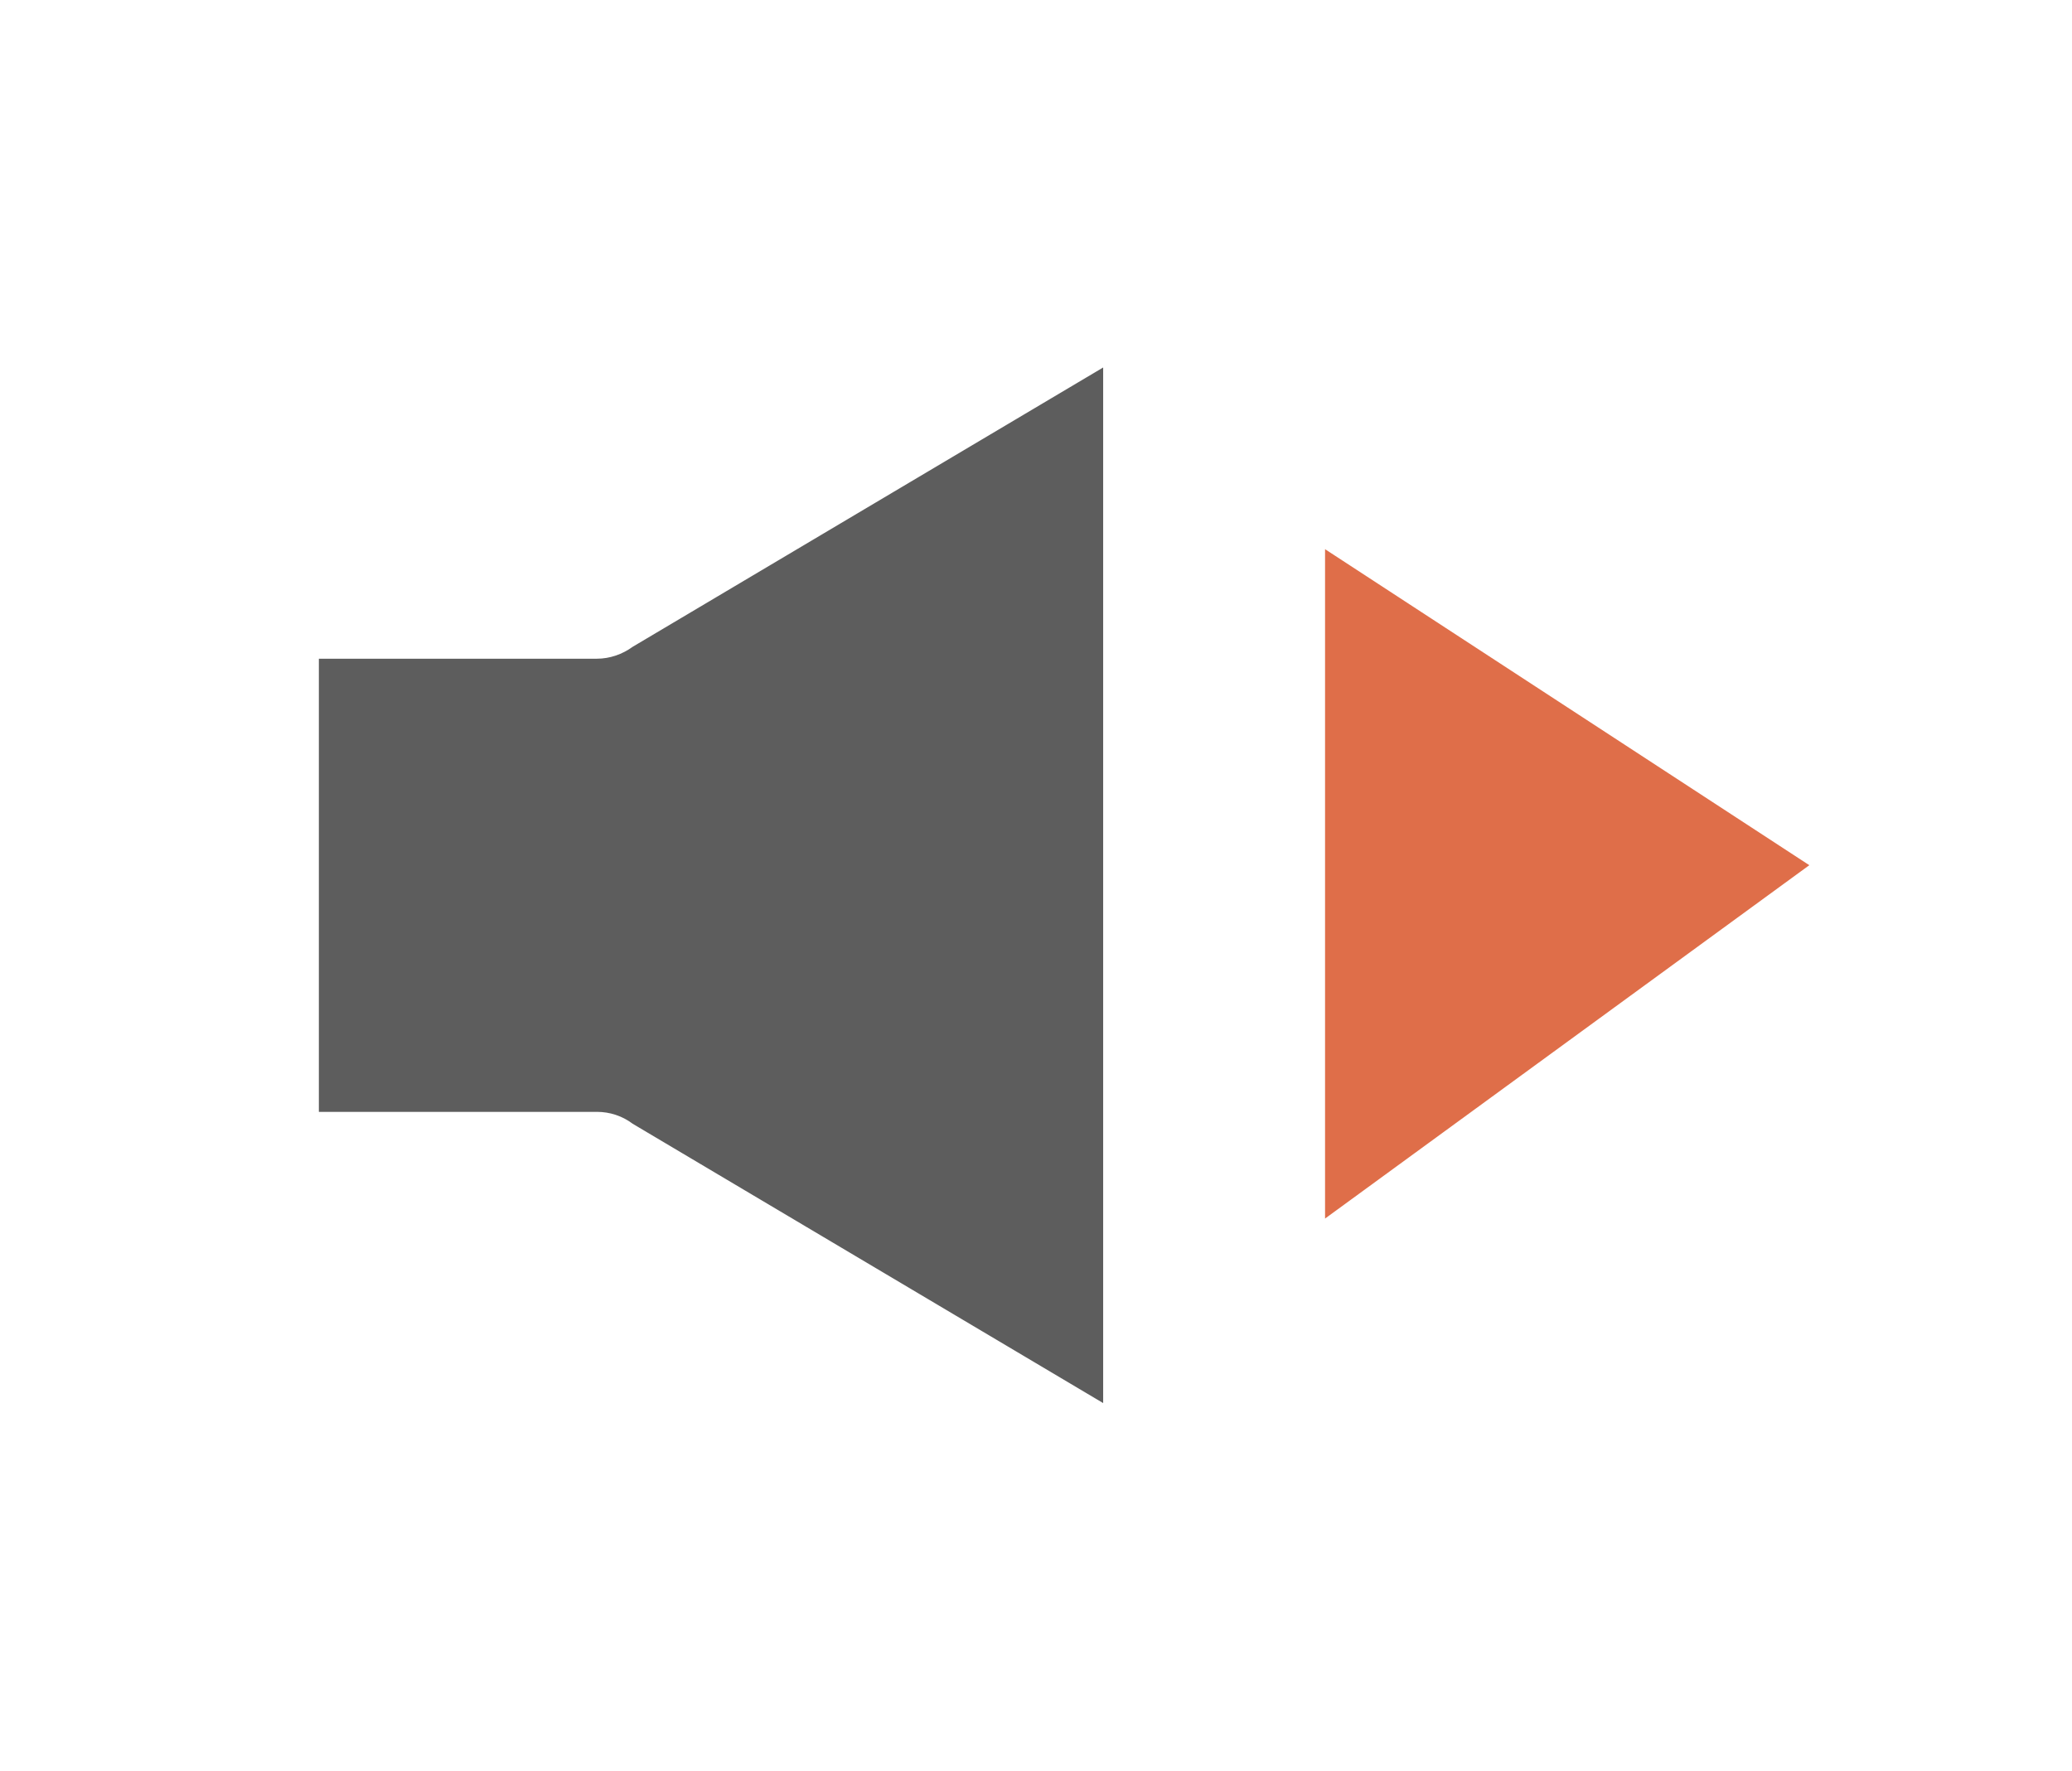
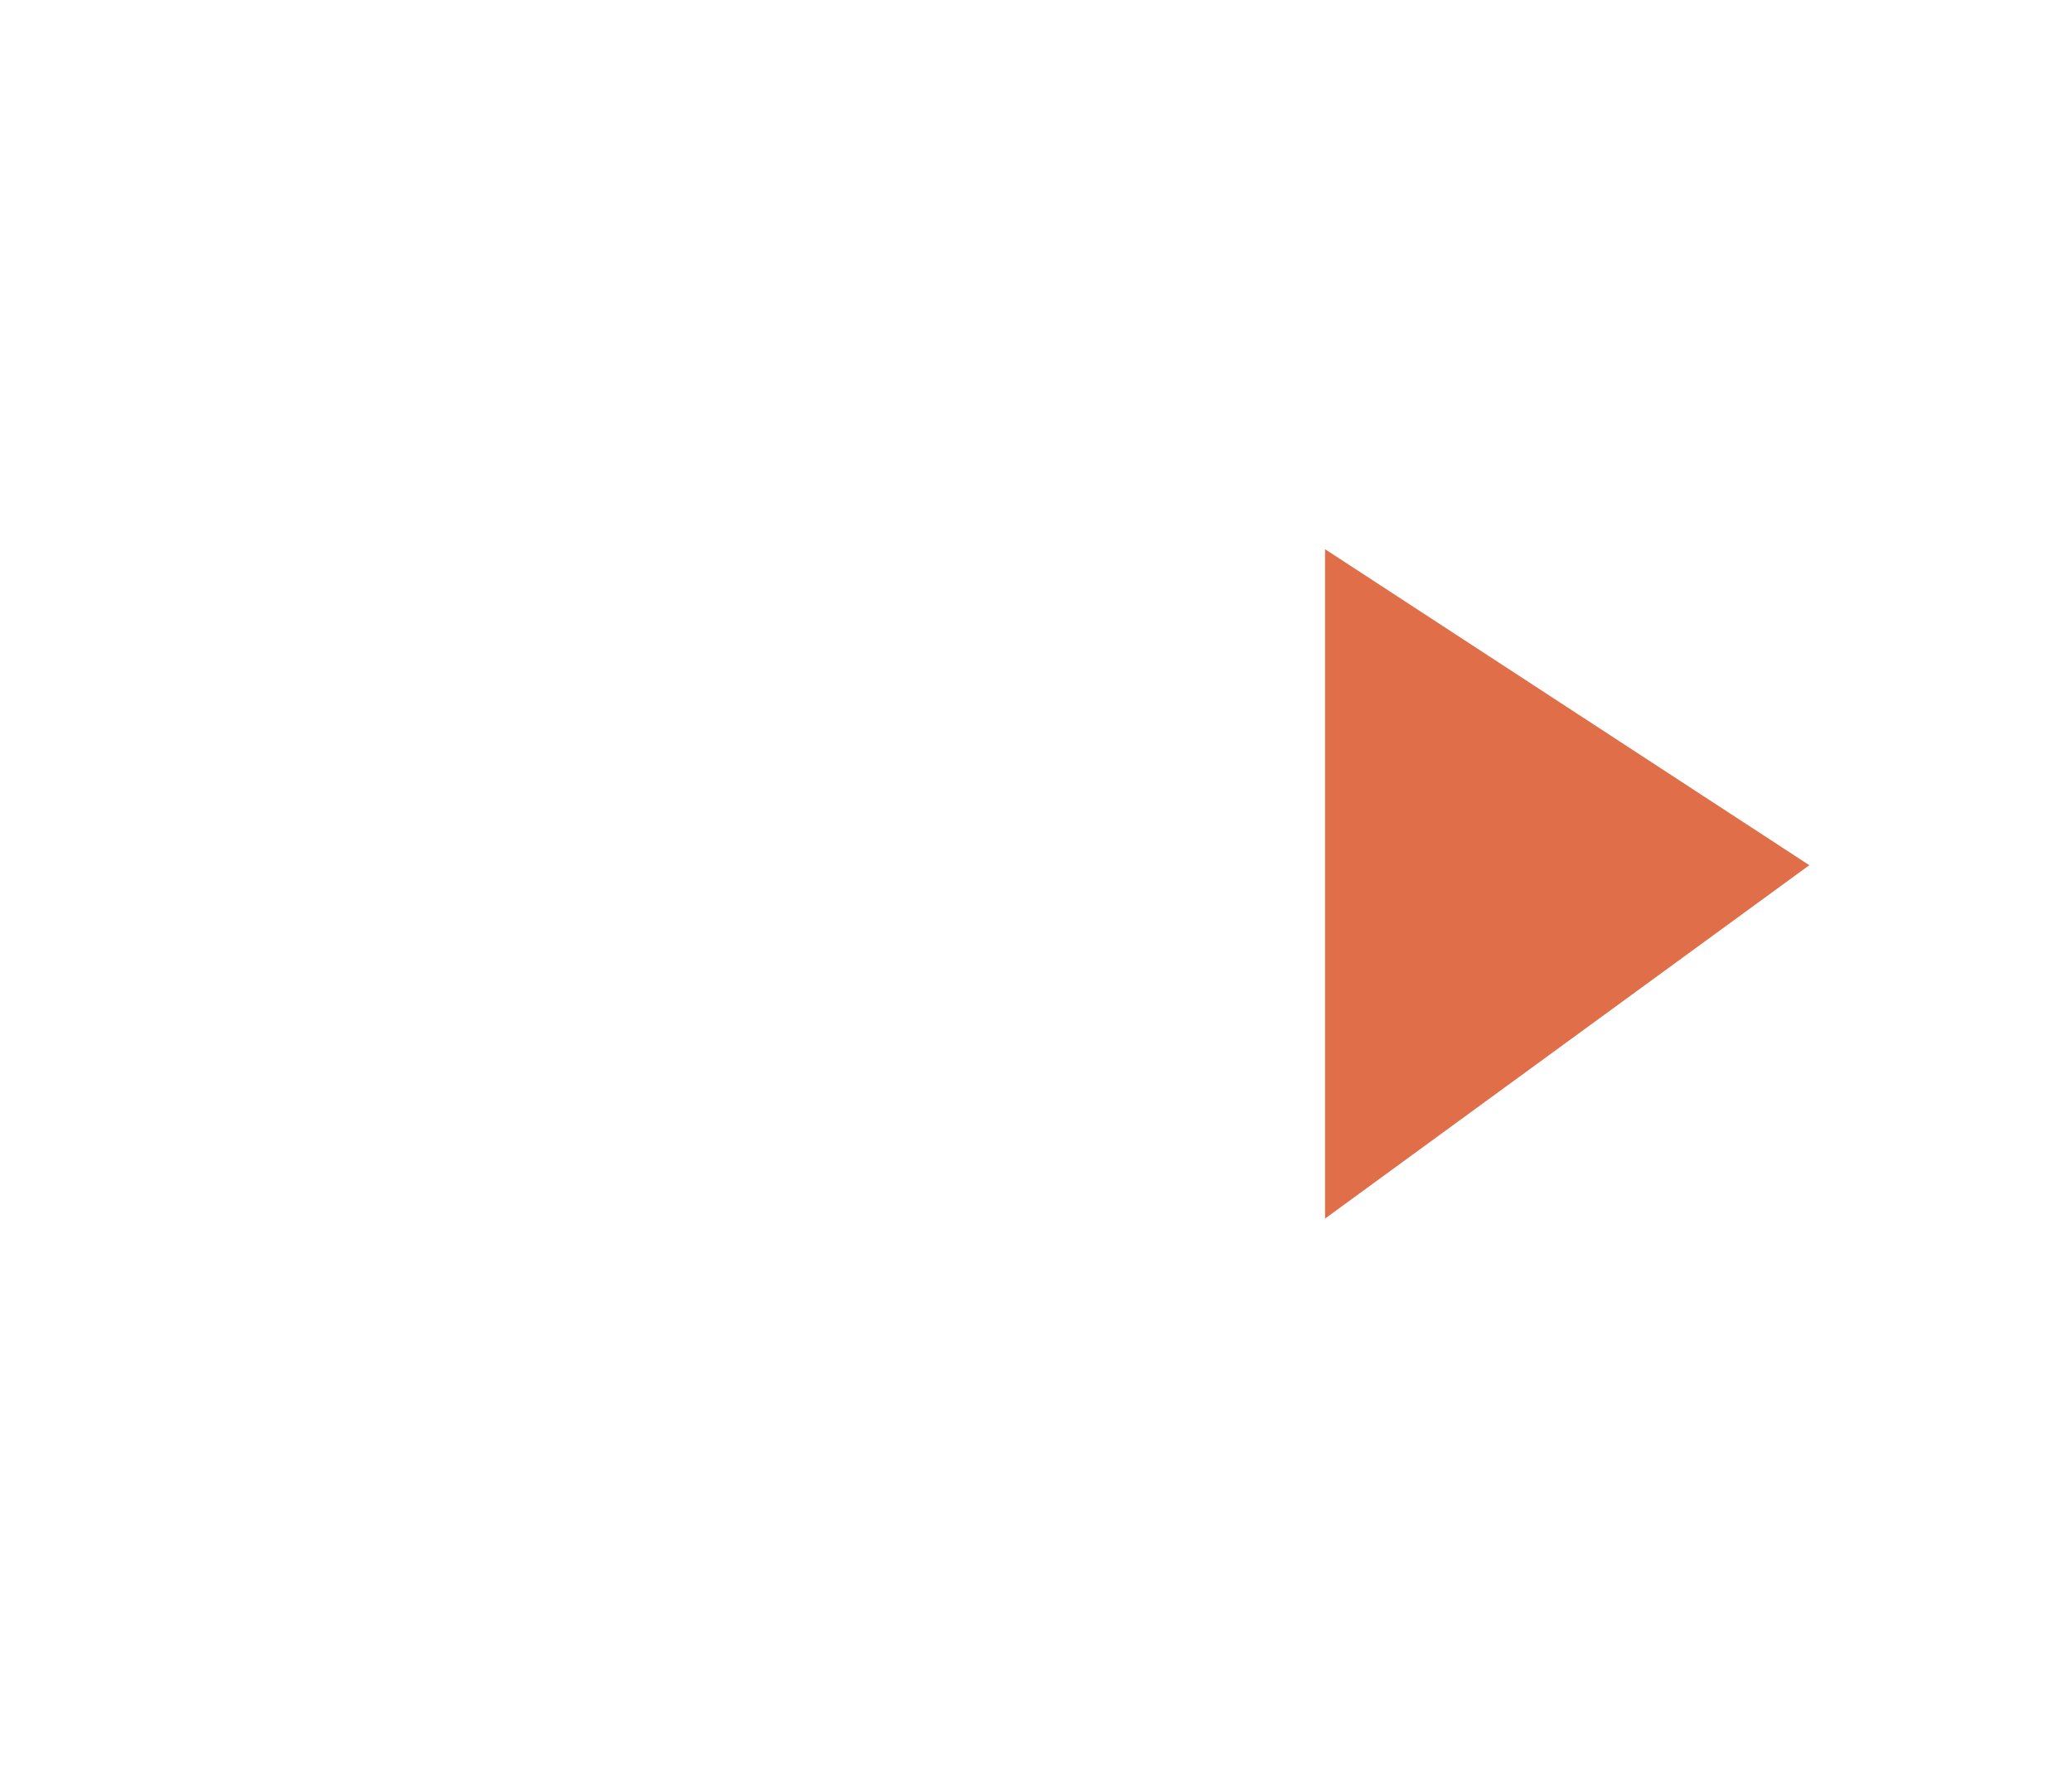
<svg xmlns="http://www.w3.org/2000/svg" version="1.1" id="speaker" x="0px" y="0px" viewBox="0 0 660.2 564.3" style="enable-background:new 0 0 660.2 564.3;" xml:space="preserve">
  <style type="text/css">
	.st0{fill:#5D5D5D;}
	.st1{fill:#df6e49;}
</style>
-   <path class="st0" d="M201.6,358.1c-3.3-2.5-7.3-3.8-11.4-3.8h-88.6V209.9h88.6c4.1,0,8.1-1.4,11.4-3.8l149.9-89v330L201.6,358.1z" />
  <path class="st1" d="M576.5,275.7L422.2,175v213.3L576.5,275.7z" />
</svg>